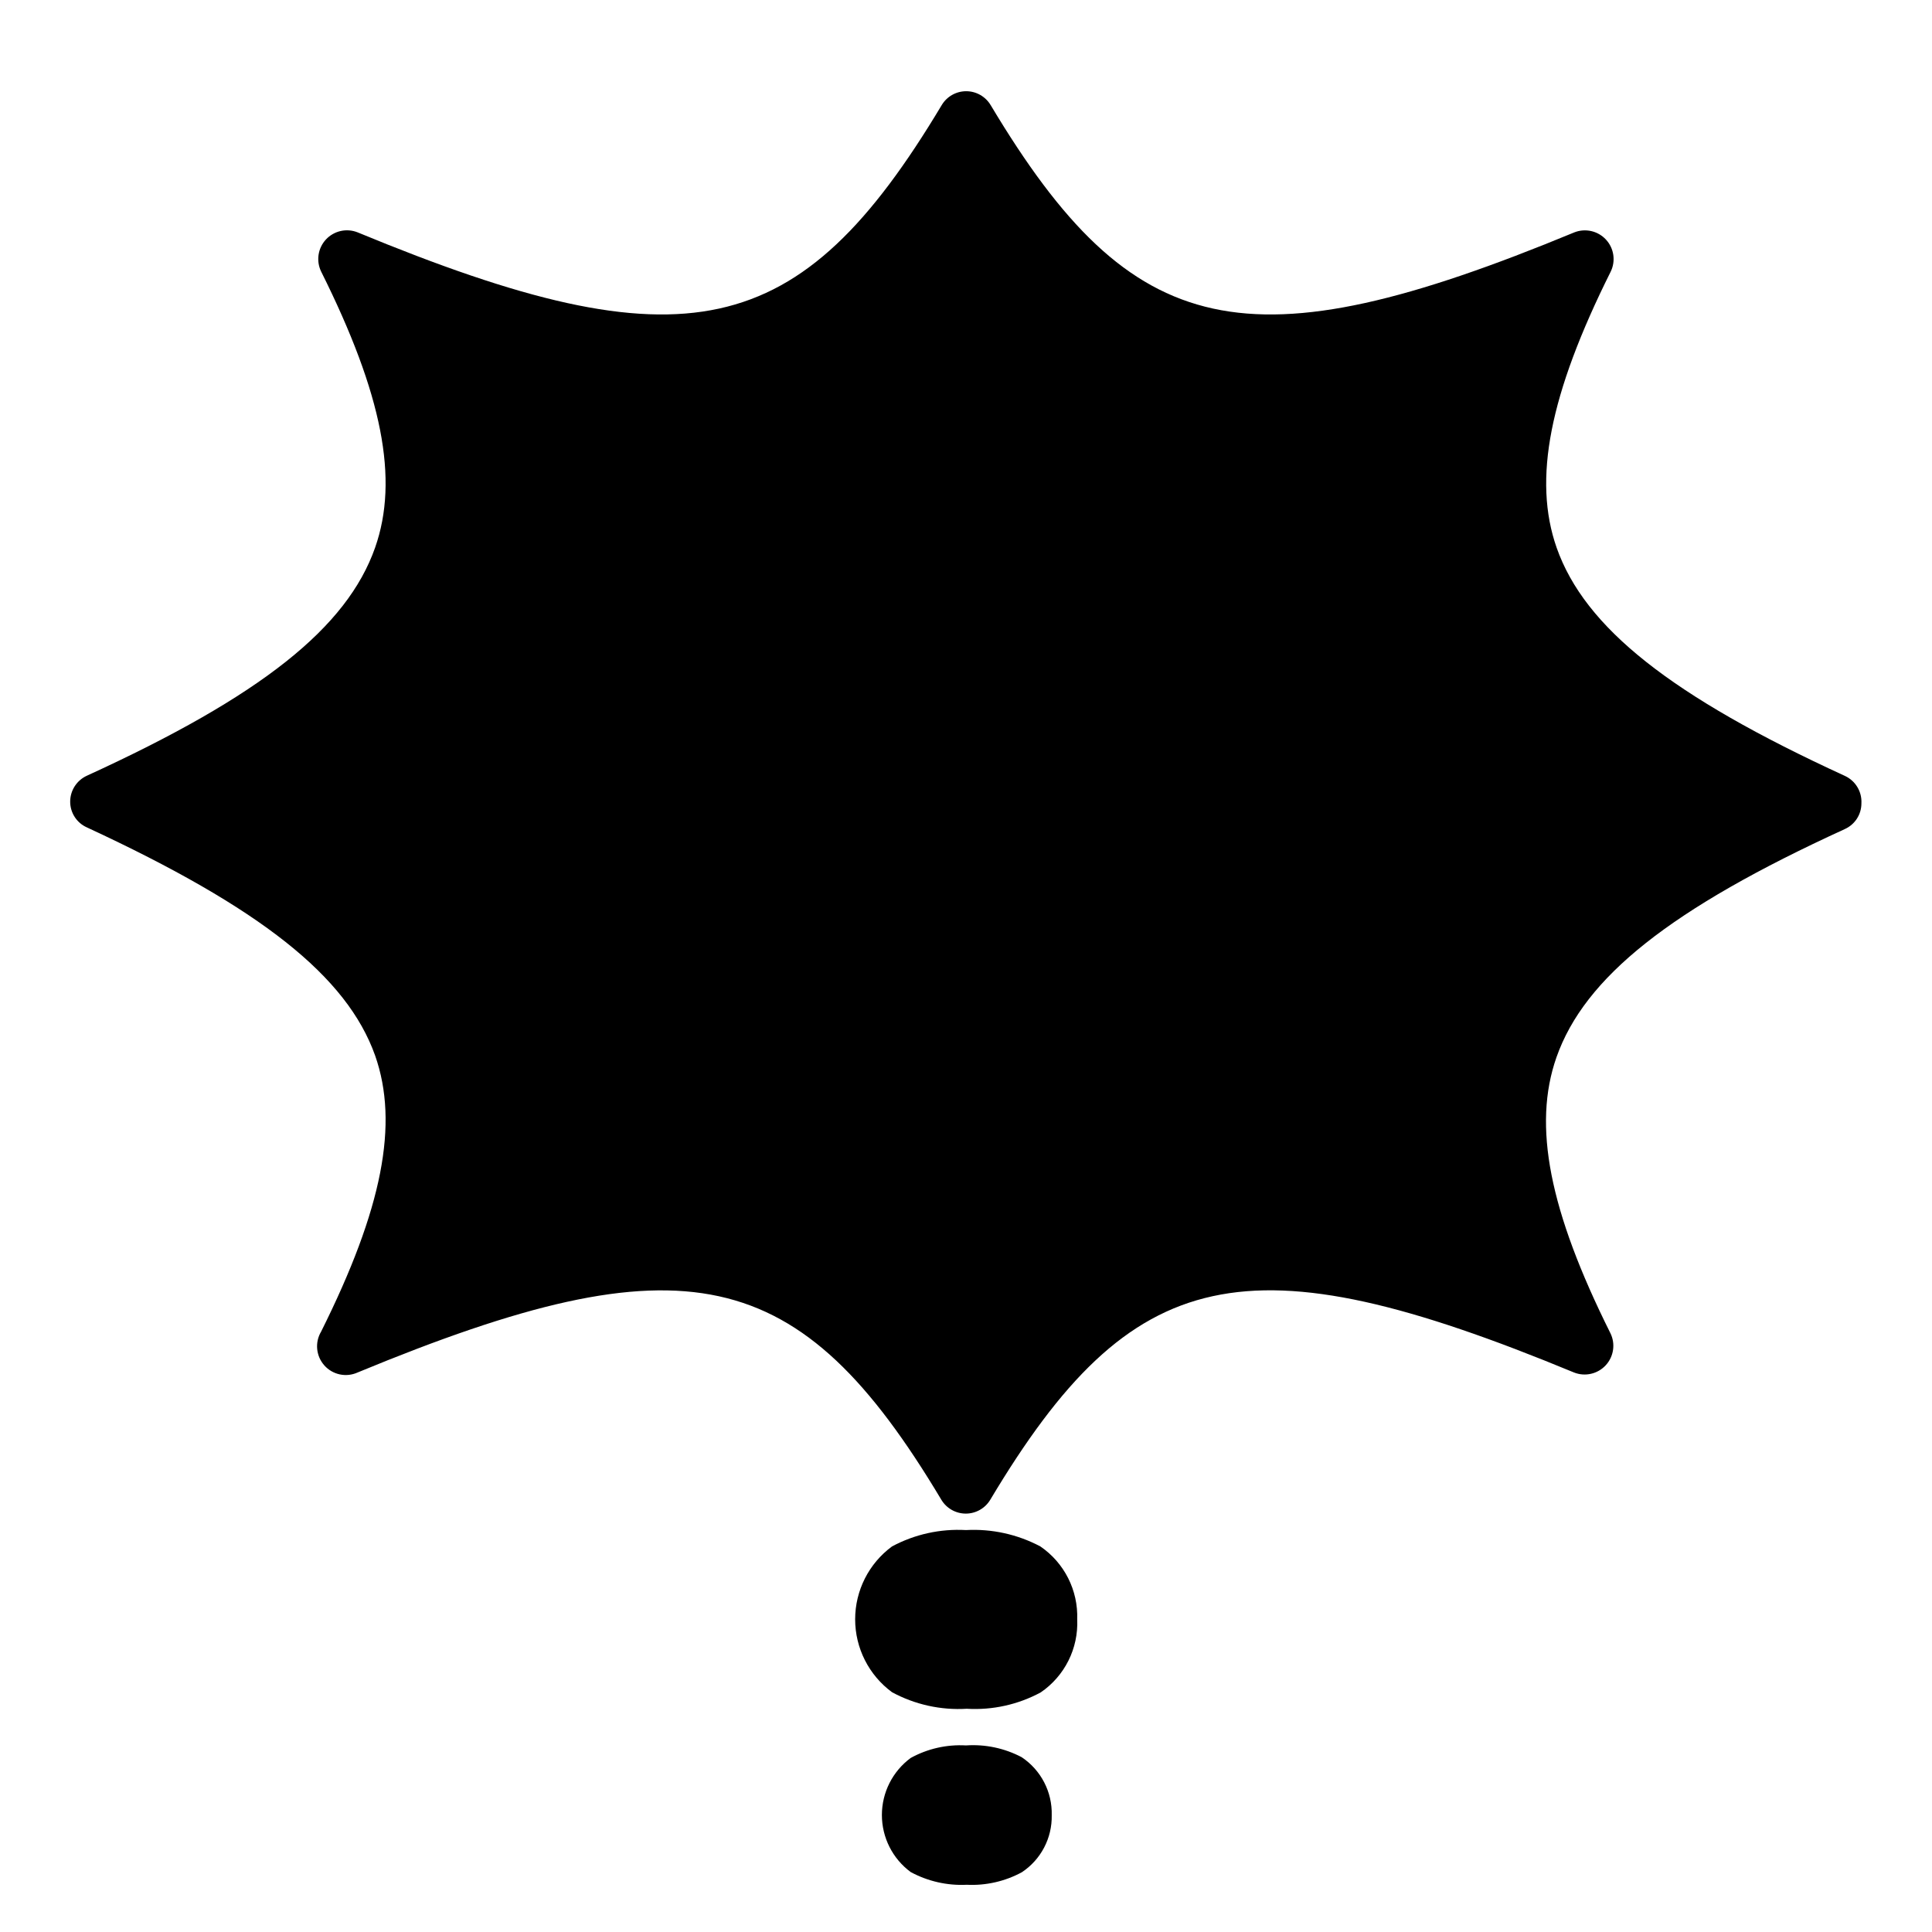
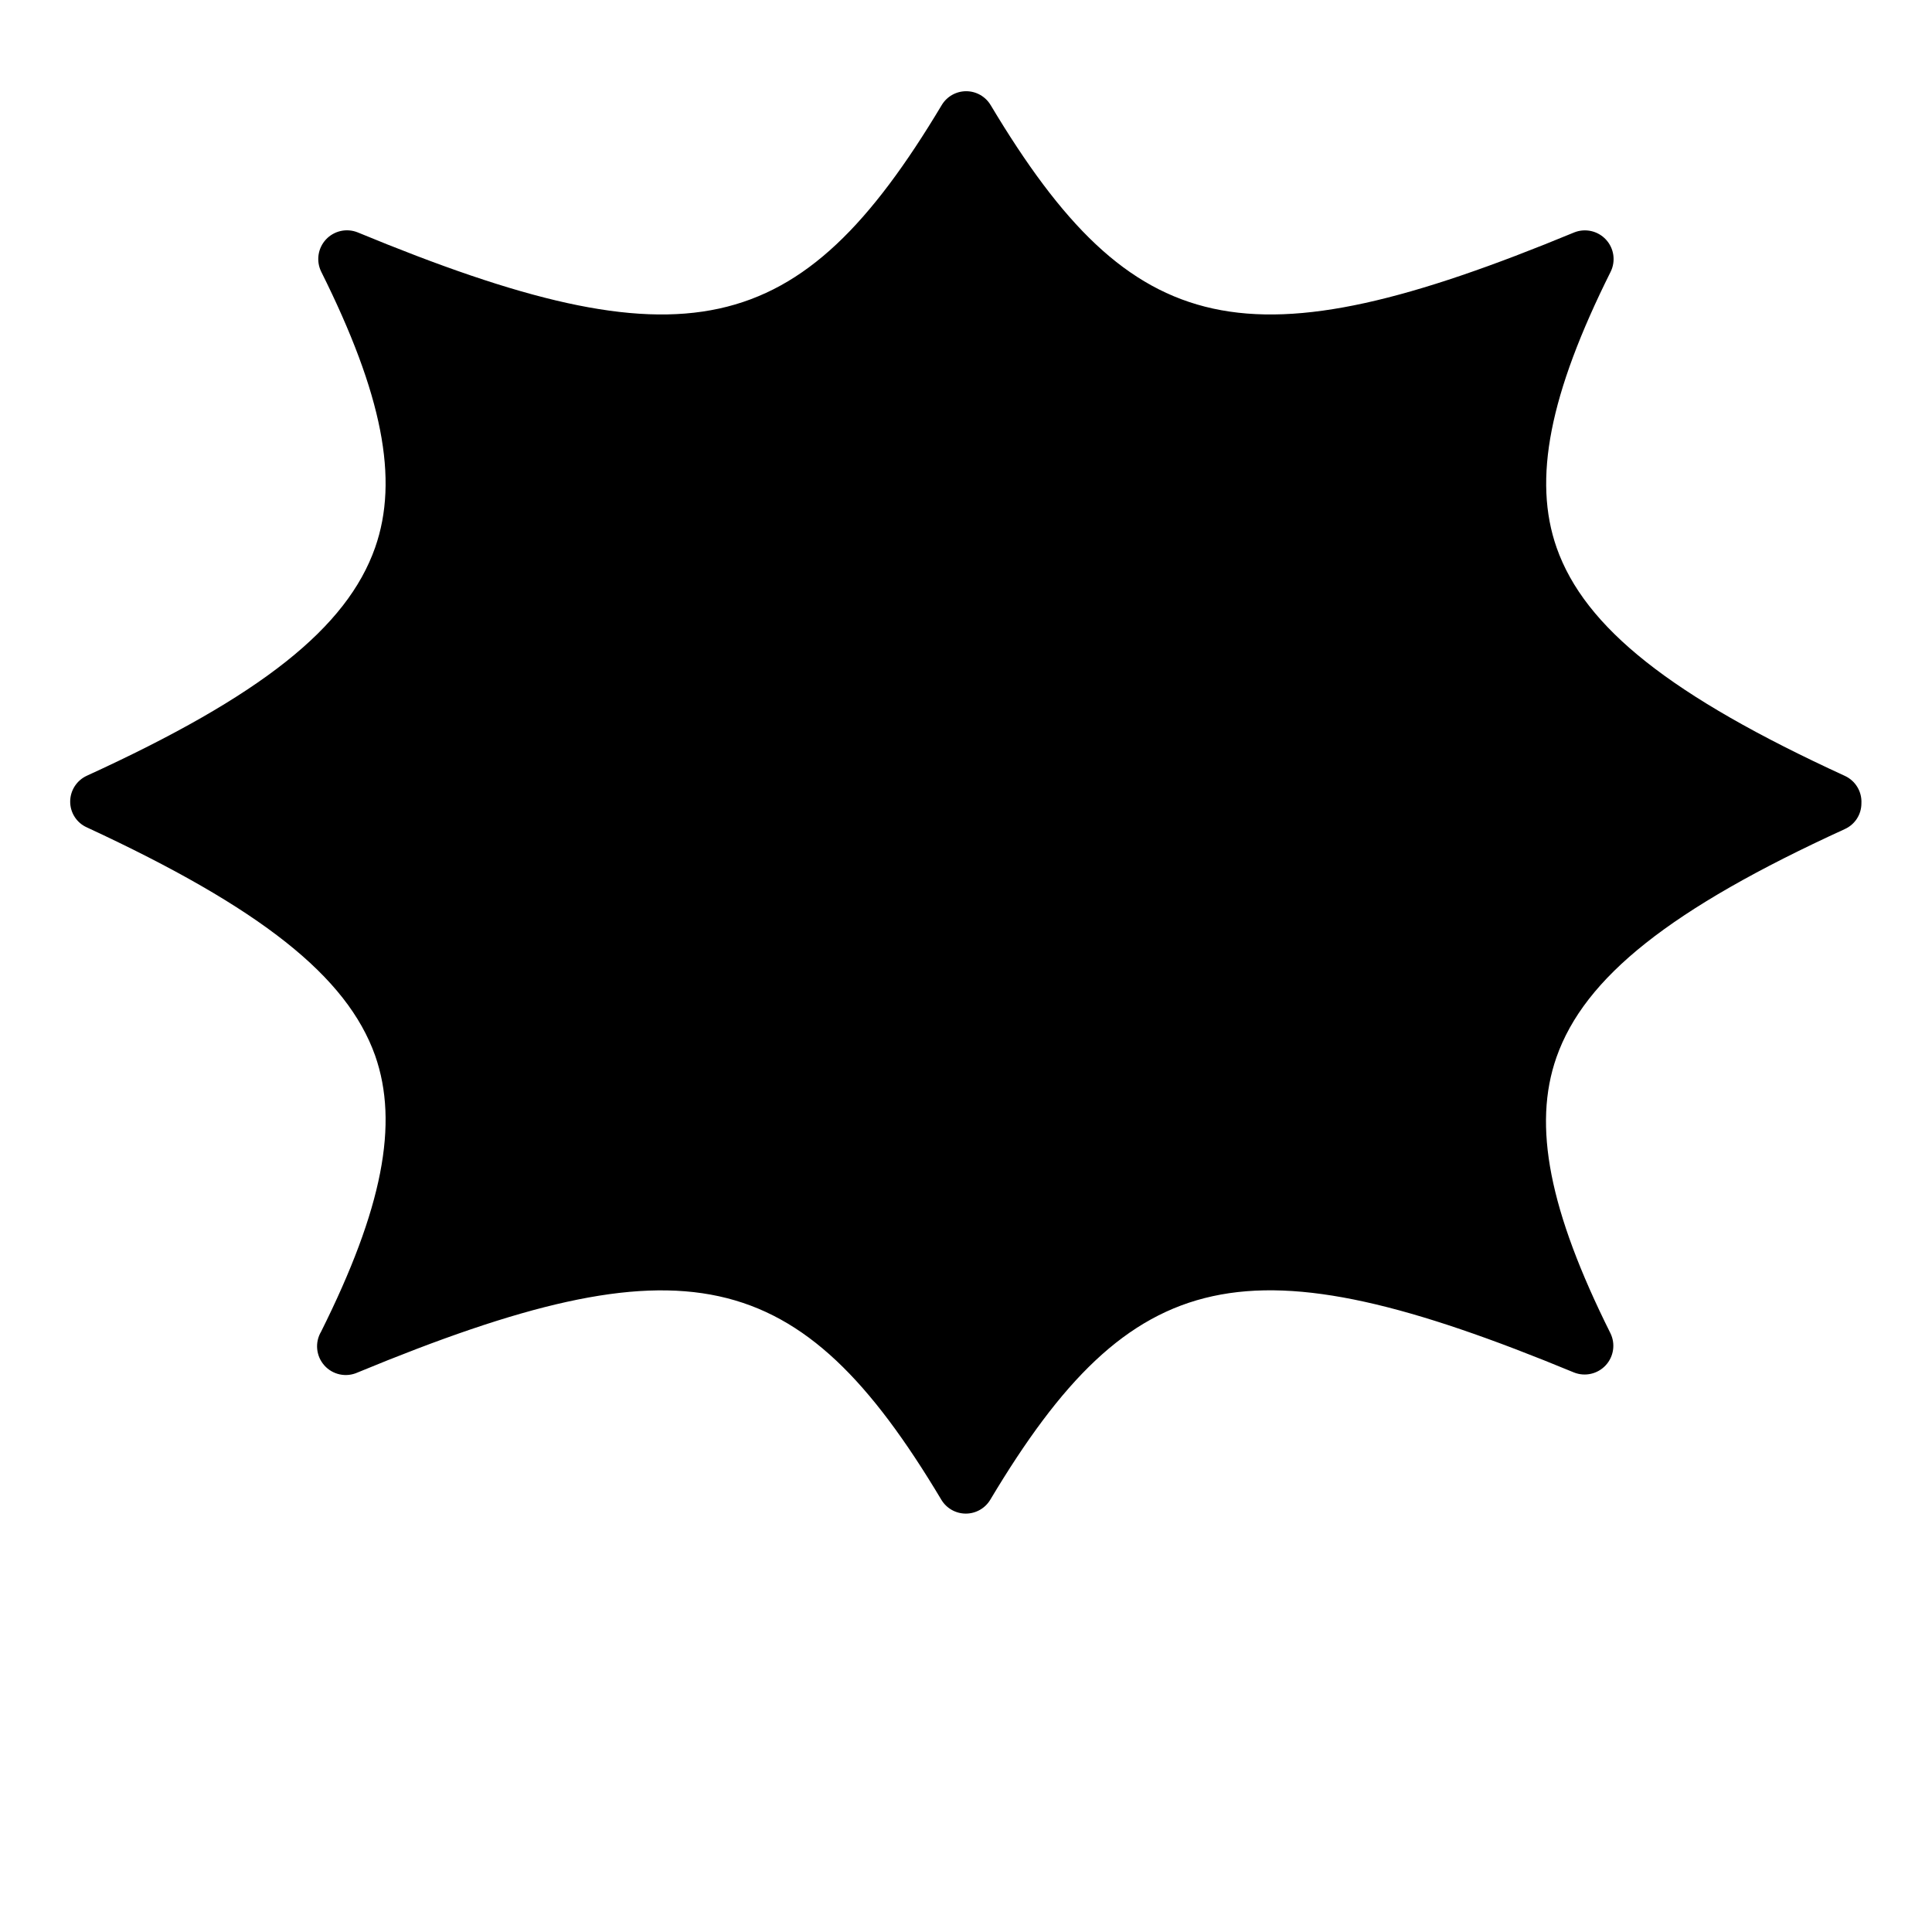
<svg xmlns="http://www.w3.org/2000/svg" fill="#000000" width="800px" height="800px" version="1.1" viewBox="144 144 512 512">
  <g>
    <path d="m632.91 349.62c-46.098-21.16-68.922-39.297-76.379-60.457-6.348-18.086-1.914-40.656 14.309-73.152 1.387-2.82 0.895-6.203-1.238-8.512-2.129-2.309-5.461-3.07-8.383-1.918-86.707 35.871-117.04 29.223-154.67-33.703h-0.004c-1.359-2.297-3.832-3.703-6.496-3.703-2.668 0-5.141 1.406-6.5 3.703-37.688 62.926-68.016 69.574-154.77 33.703-2.918-1.168-6.25-0.422-8.395 1.875-2.141 2.301-2.648 5.676-1.281 8.504 16.223 32.496 20.656 55.066 14.309 73.152-7.457 21.211-30.23 39.348-76.379 60.457-2.688 1.223-4.422 3.898-4.434 6.852-0.012 2.961 1.727 5.652 4.434 6.852 46.098 21.363 68.922 39.5 76.379 60.457 6.348 18.086 1.914 40.656-14.309 73.152v0.004c-1.707 2.856-1.359 6.488 0.855 8.969 2.215 2.484 5.789 3.238 8.82 1.863 86.707-35.871 117.04-29.223 154.67 33.703 1.359 2.293 3.832 3.699 6.5 3.699s5.137-1.406 6.5-3.699c37.633-62.977 67.965-69.574 154.67-33.703 2.914 1.164 6.25 0.418 8.391-1.879 2.141-2.297 2.652-5.676 1.281-8.5-16.223-32.496-20.656-55.066-14.309-73.152 7.457-21.211 30.23-39.348 76.379-60.457v-0.004c2.707-1.199 4.449-3.887 4.434-6.852 0.16-3.086-1.574-5.961-4.383-7.254z" />
-     <path d="m429.47 573.16c0.281-7.699-3.41-15.004-9.773-19.344-6.055-3.207-12.863-4.703-19.699-4.332-6.809-0.383-13.59 1.113-19.602 4.332-6.144 4.519-9.773 11.691-9.773 19.32 0 7.629 3.629 14.801 9.773 19.32 6.062 3.281 12.922 4.801 19.801 4.383 6.809 0.406 13.598-1.094 19.598-4.332 6.359-4.336 10.02-11.656 9.676-19.348z" />
-     <path d="m414.76 609.68c-4.535-2.394-9.648-3.477-14.762-3.125-5.106-0.293-10.188 0.859-14.664 3.328-4.793 3.543-7.625 9.152-7.625 15.113s2.832 11.57 7.625 15.113c4.555 2.461 9.695 3.629 14.863 3.375 5.082 0.25 10.137-0.898 14.609-3.324 5.055-3.348 8.039-9.055 7.91-15.113 0.168-6.152-2.84-11.953-7.957-15.367z" />
  </g>
</svg>